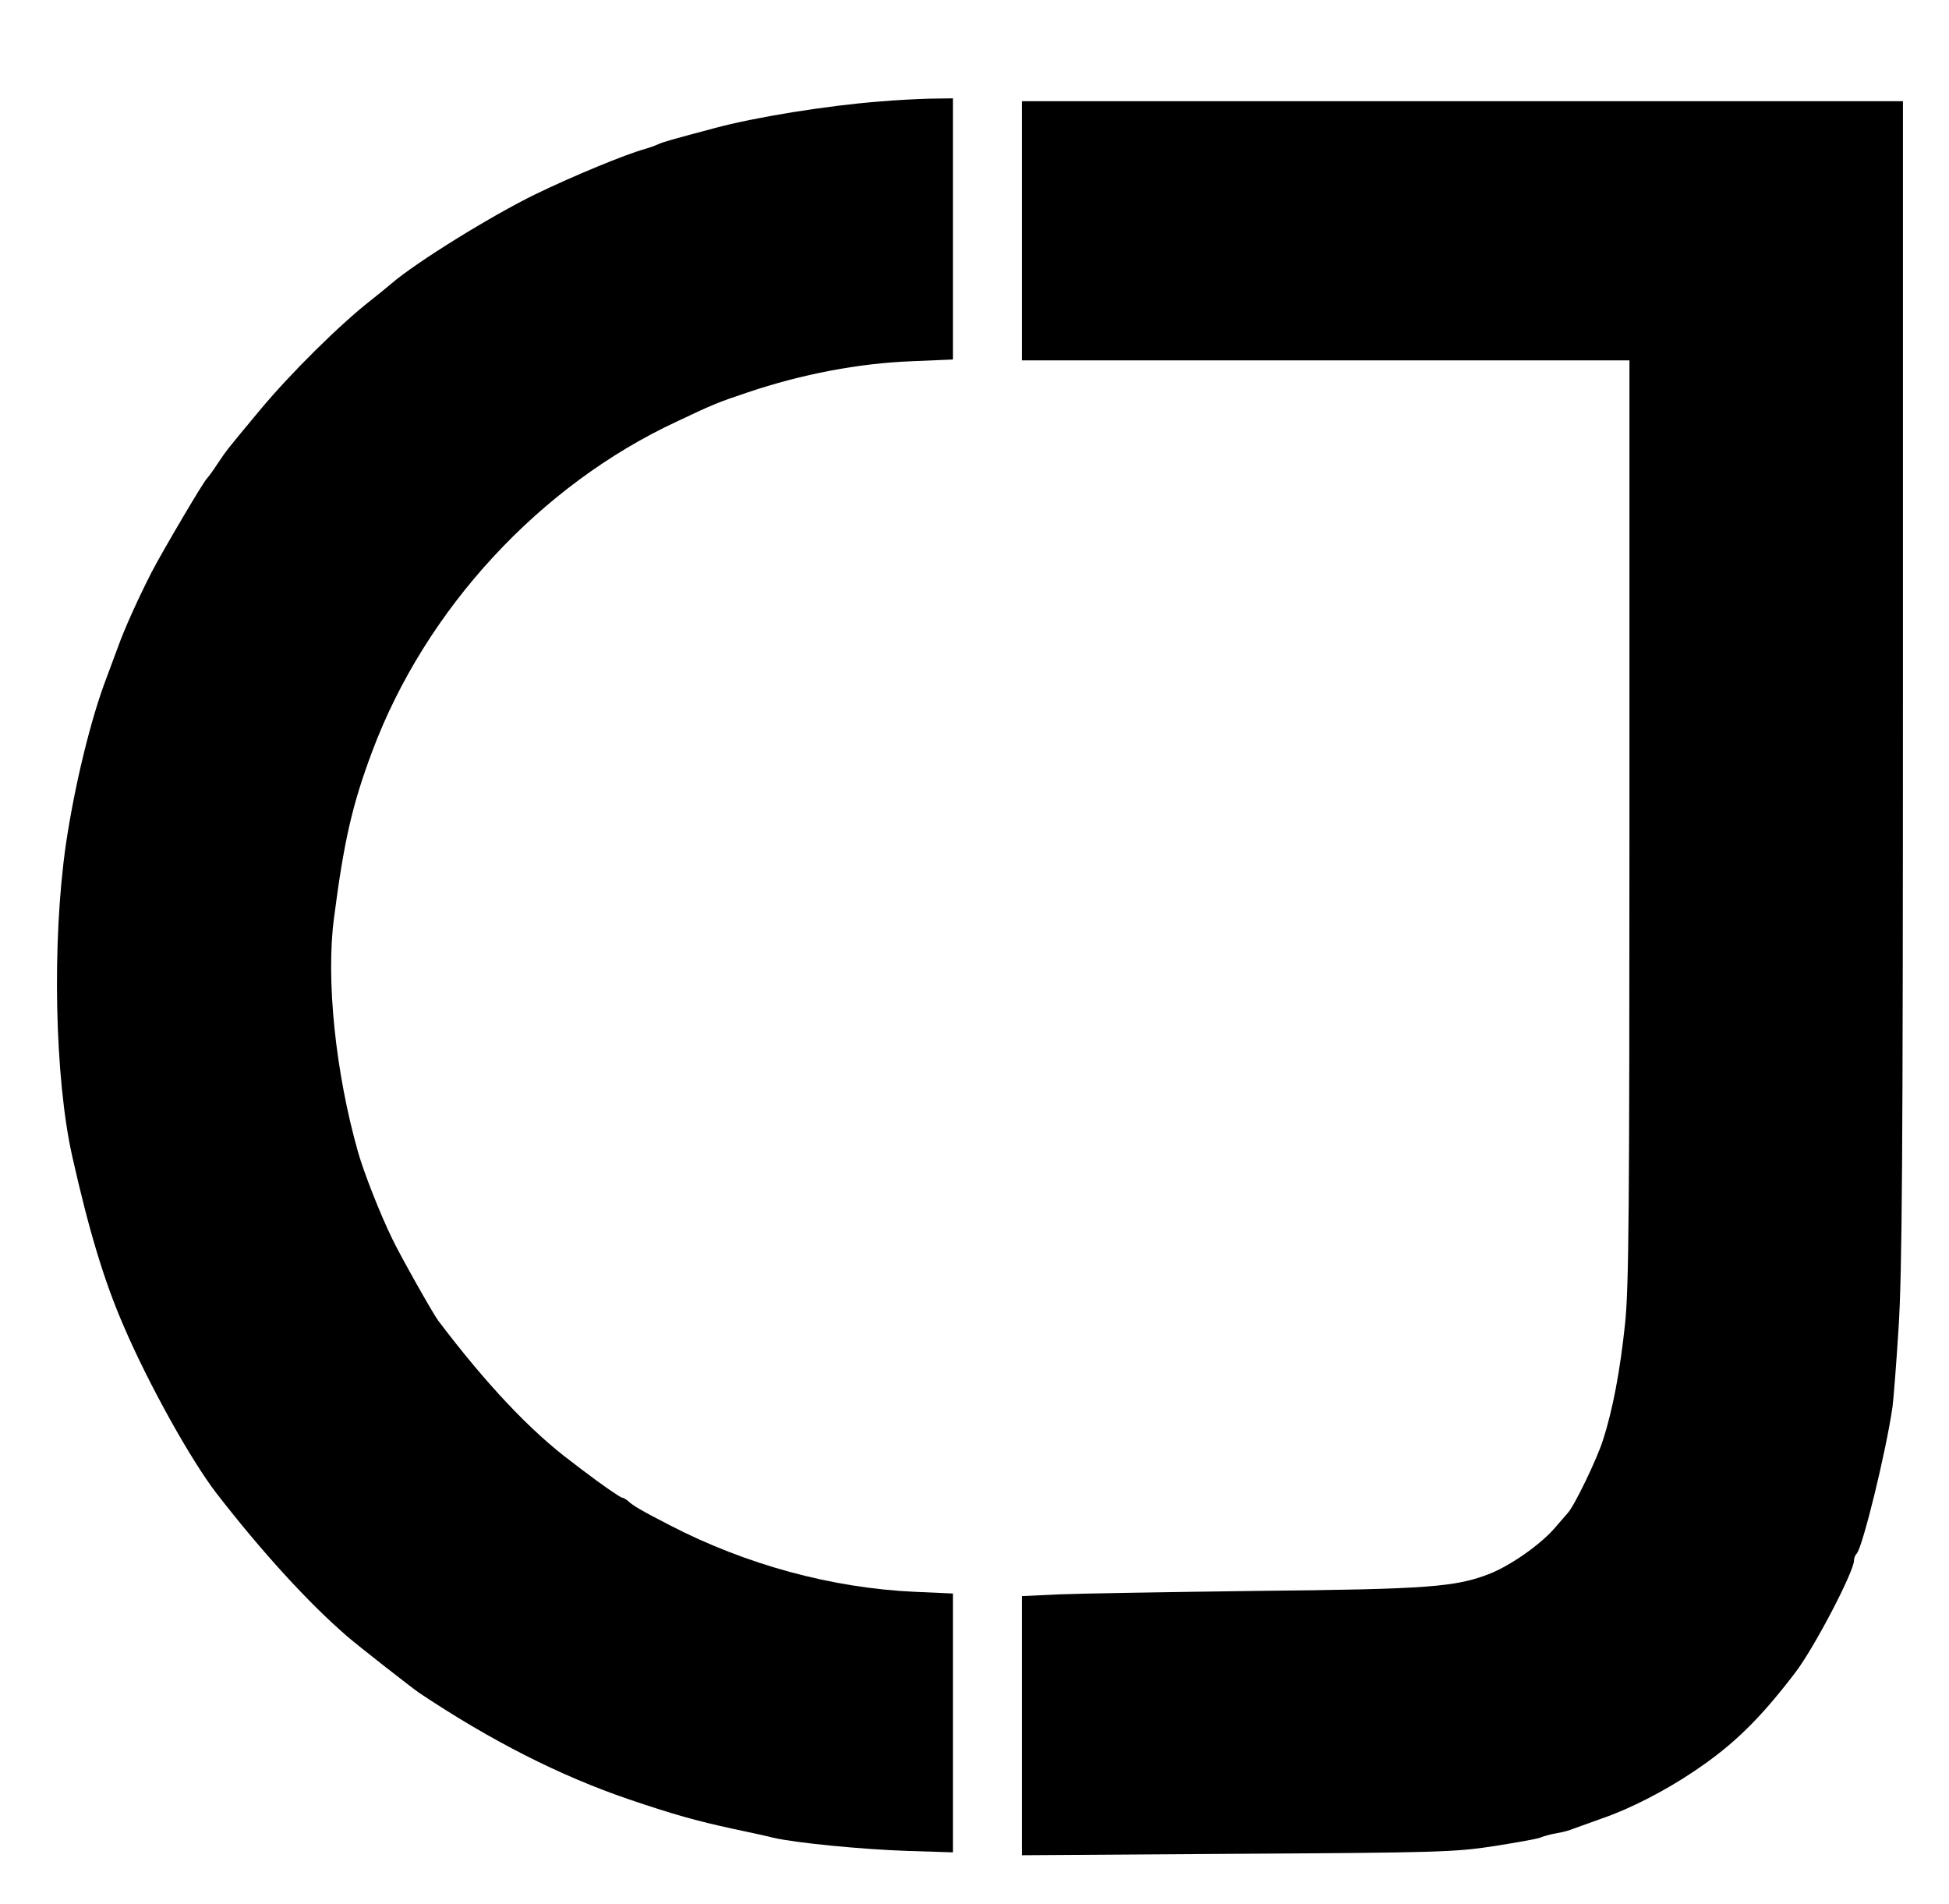
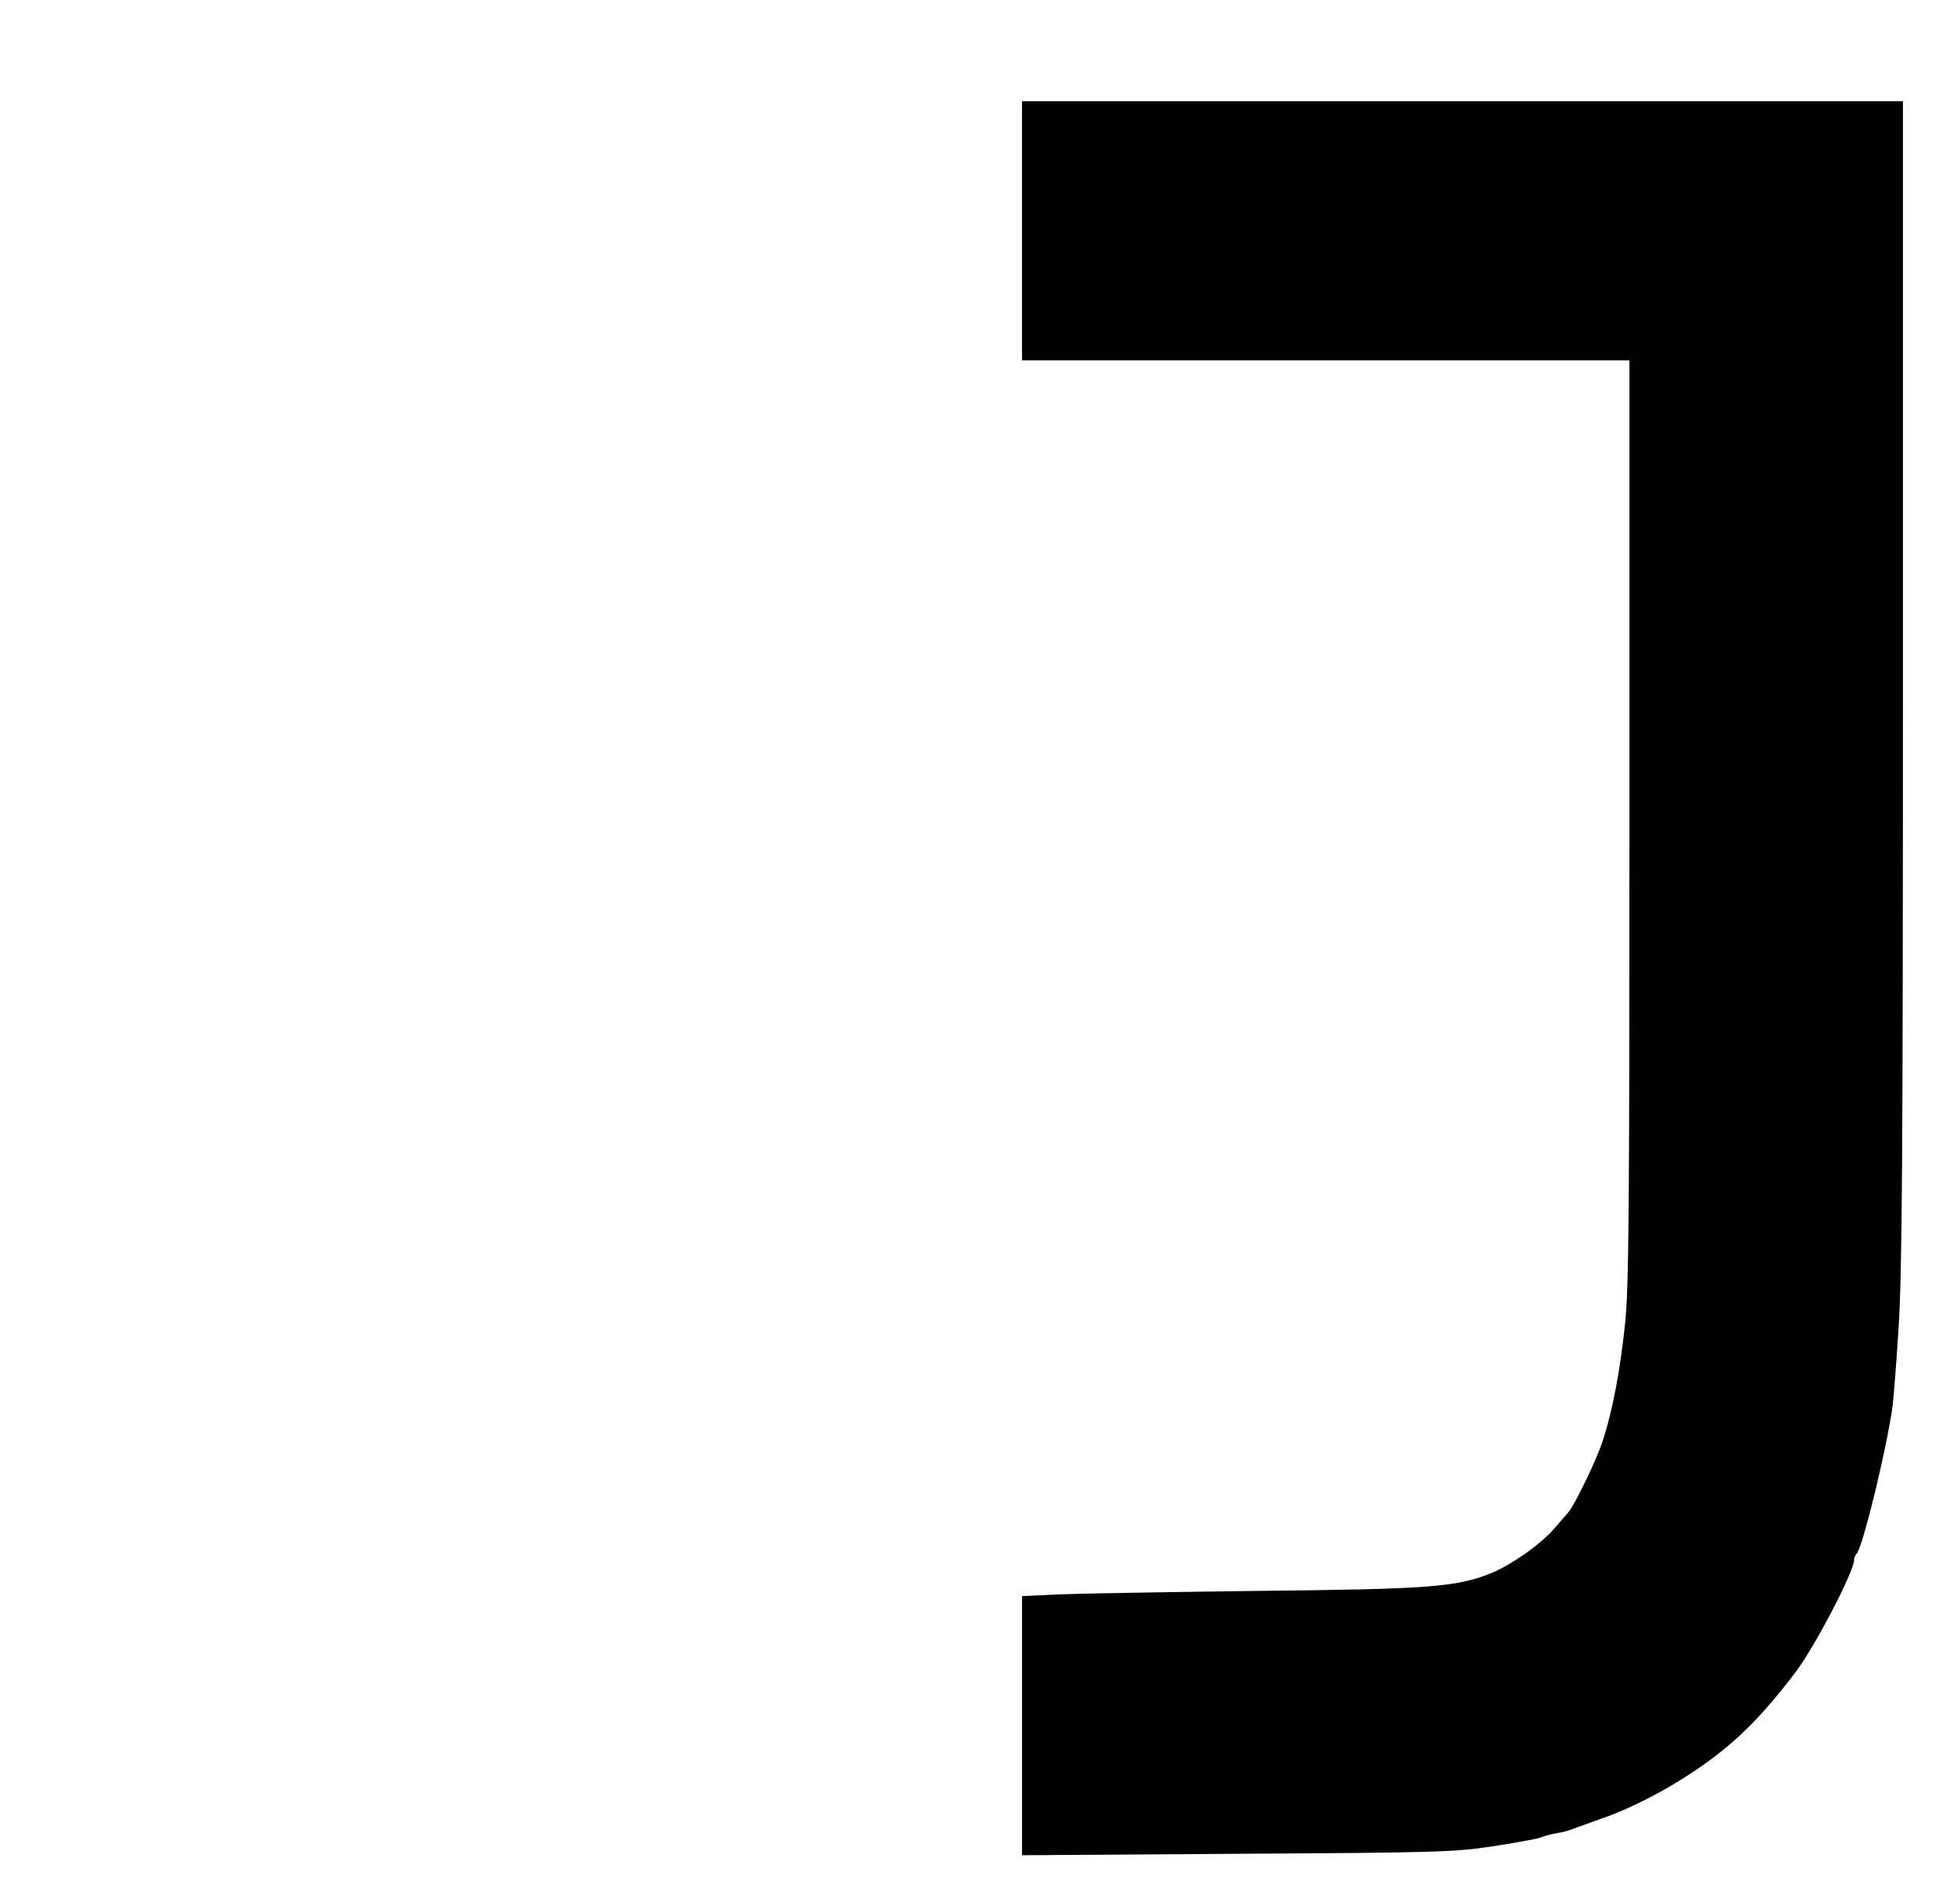
<svg xmlns="http://www.w3.org/2000/svg" version="1.0" width="178.954mm" height="174.807mm" viewBox="0 0 677 661" preserveAspectRatio="xMidYMid meet">
  <g transform="translate(0,661) scale(0.1,-0.1)" fill="#000000" stroke="none">
-     <path d="M3055 6259 c-181 -14 -431 -54 -575 -93 -146 -39 -176 -47 -195 -56 -11 -5 -31 -12 -45 -16 -66 -18 -248 -93 -380 -157 -152 -74 -414 -236 -500 -310 -14 -12 -46 -38 -70 -57 -108 -84 -282 -256 -389 -385 -112 -135 -112 -134 -146 -185 -16 -25 -33 -47 -36 -50 -11 -9 -154 -252 -192 -325 -47 -92 -95 -198 -117 -260 -10 -27 -28 -75 -39 -105 -56 -145 -112 -378 -142 -580 -49 -339 -39 -814 22 -1085 58 -258 111 -434 179 -590 86 -201 234 -466 322 -580 159 -205 318 -379 453 -496 43 -37 221 -176 251 -197 247 -165 488 -288 729 -370 153 -52 235 -75 360 -102 55 -12 118 -25 140 -31 76 -18 311 -41 468 -46 l157 -5 0 449 0 450 -134 6 c-286 13 -585 94 -851 232 -99 51 -126 67 -143 83 -7 6 -17 12 -21 12 -6 0 -78 50 -126 87 -6 4 -28 21 -50 38 -141 105 -296 269 -463 490 -18 24 -132 226 -160 285 -42 86 -98 229 -118 299 -79 278 -112 601 -84 813 35 271 64 396 133 580 185 494 583 925 1059 1146 122 58 144 67 243 100 192 65 390 102 573 109 l142 6 0 453 0 454 -77 -1 c-43 -1 -123 -5 -178 -10z" />
    <path d="M3550 5810 l0 -450 1055 0 1055 0 0 -1597 c0 -1364 -2 -1618 -15 -1747 -17 -163 -43 -302 -77 -406 -20 -65 -100 -230 -122 -253 -6 -7 -26 -30 -45 -52 -49 -57 -150 -128 -223 -158 -120 -48 -217 -55 -818 -61 -305 -4 -612 -9 -682 -12 l-128 -6 0 -450 0 -450 748 5 c697 4 756 6 887 26 77 12 151 25 165 30 14 6 41 13 60 16 19 3 44 10 55 15 11 4 56 20 100 36 97 33 221 97 320 164 136 91 229 182 353 345 65 86 202 348 202 387 0 8 4 18 9 23 21 22 103 357 125 512 3 22 13 146 21 275 12 194 15 568 15 2246 l0 2012 -1530 0 -1530 0 0 -450z" />
  </g>
</svg>